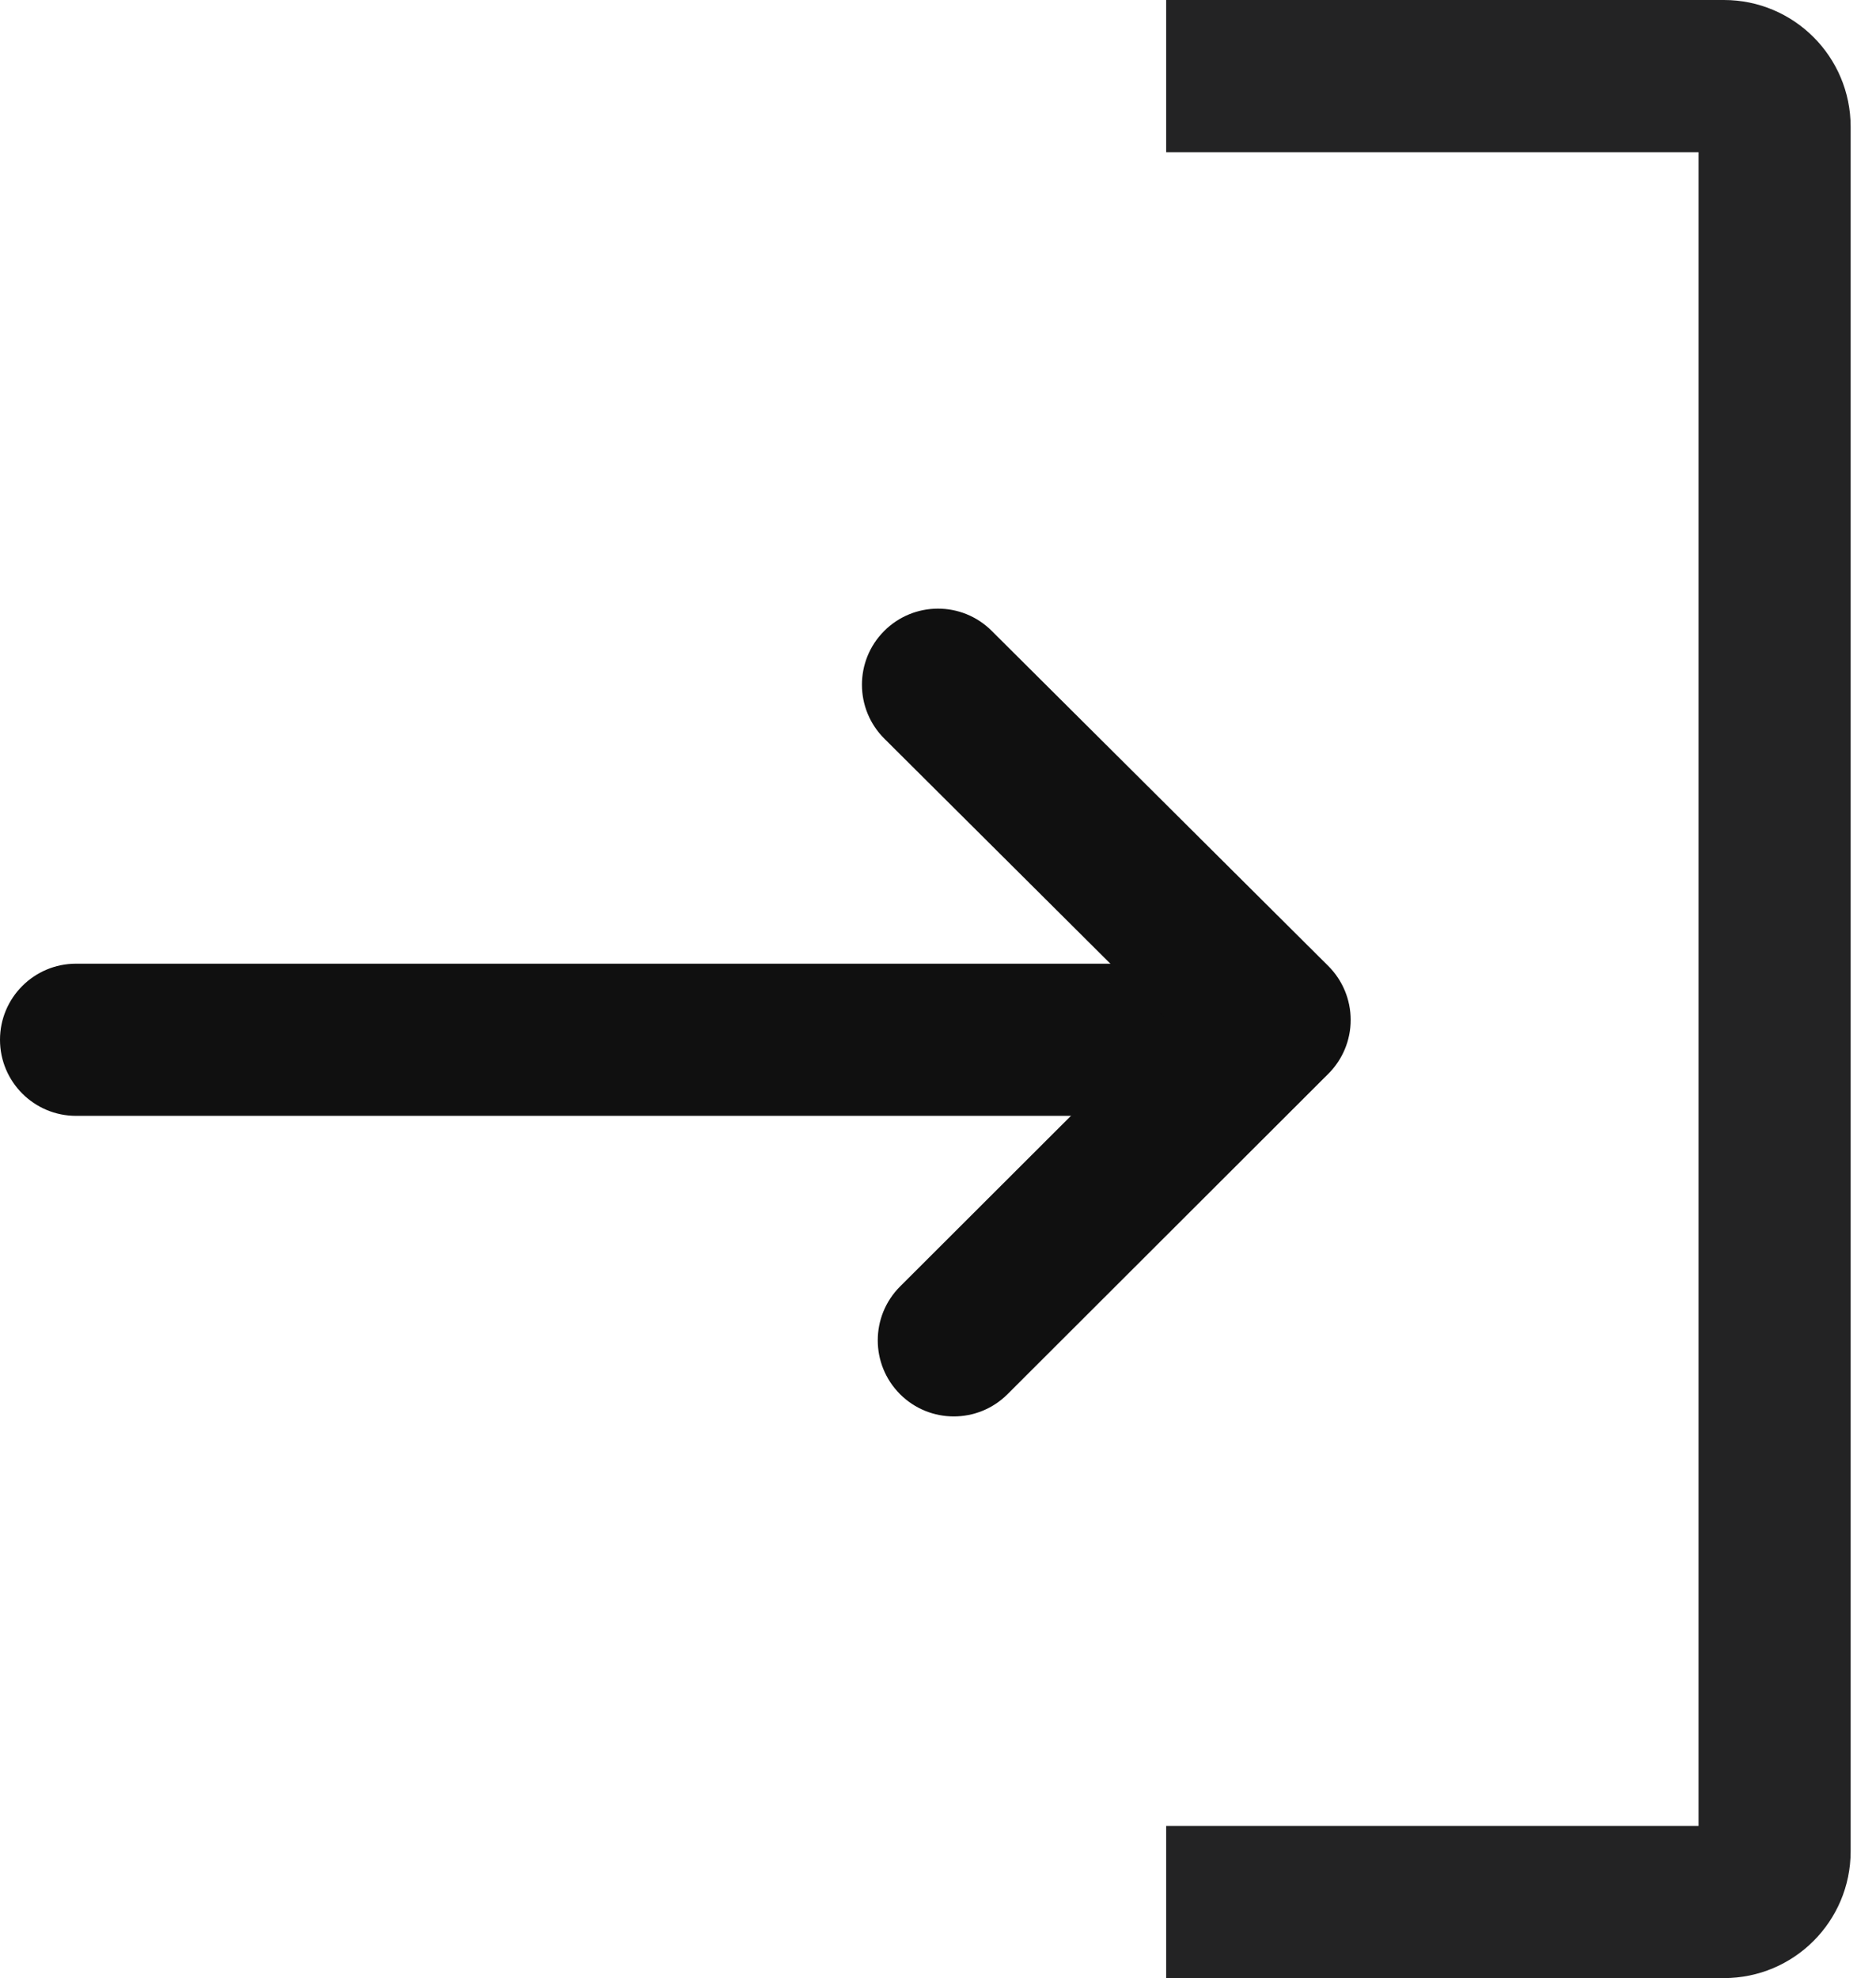
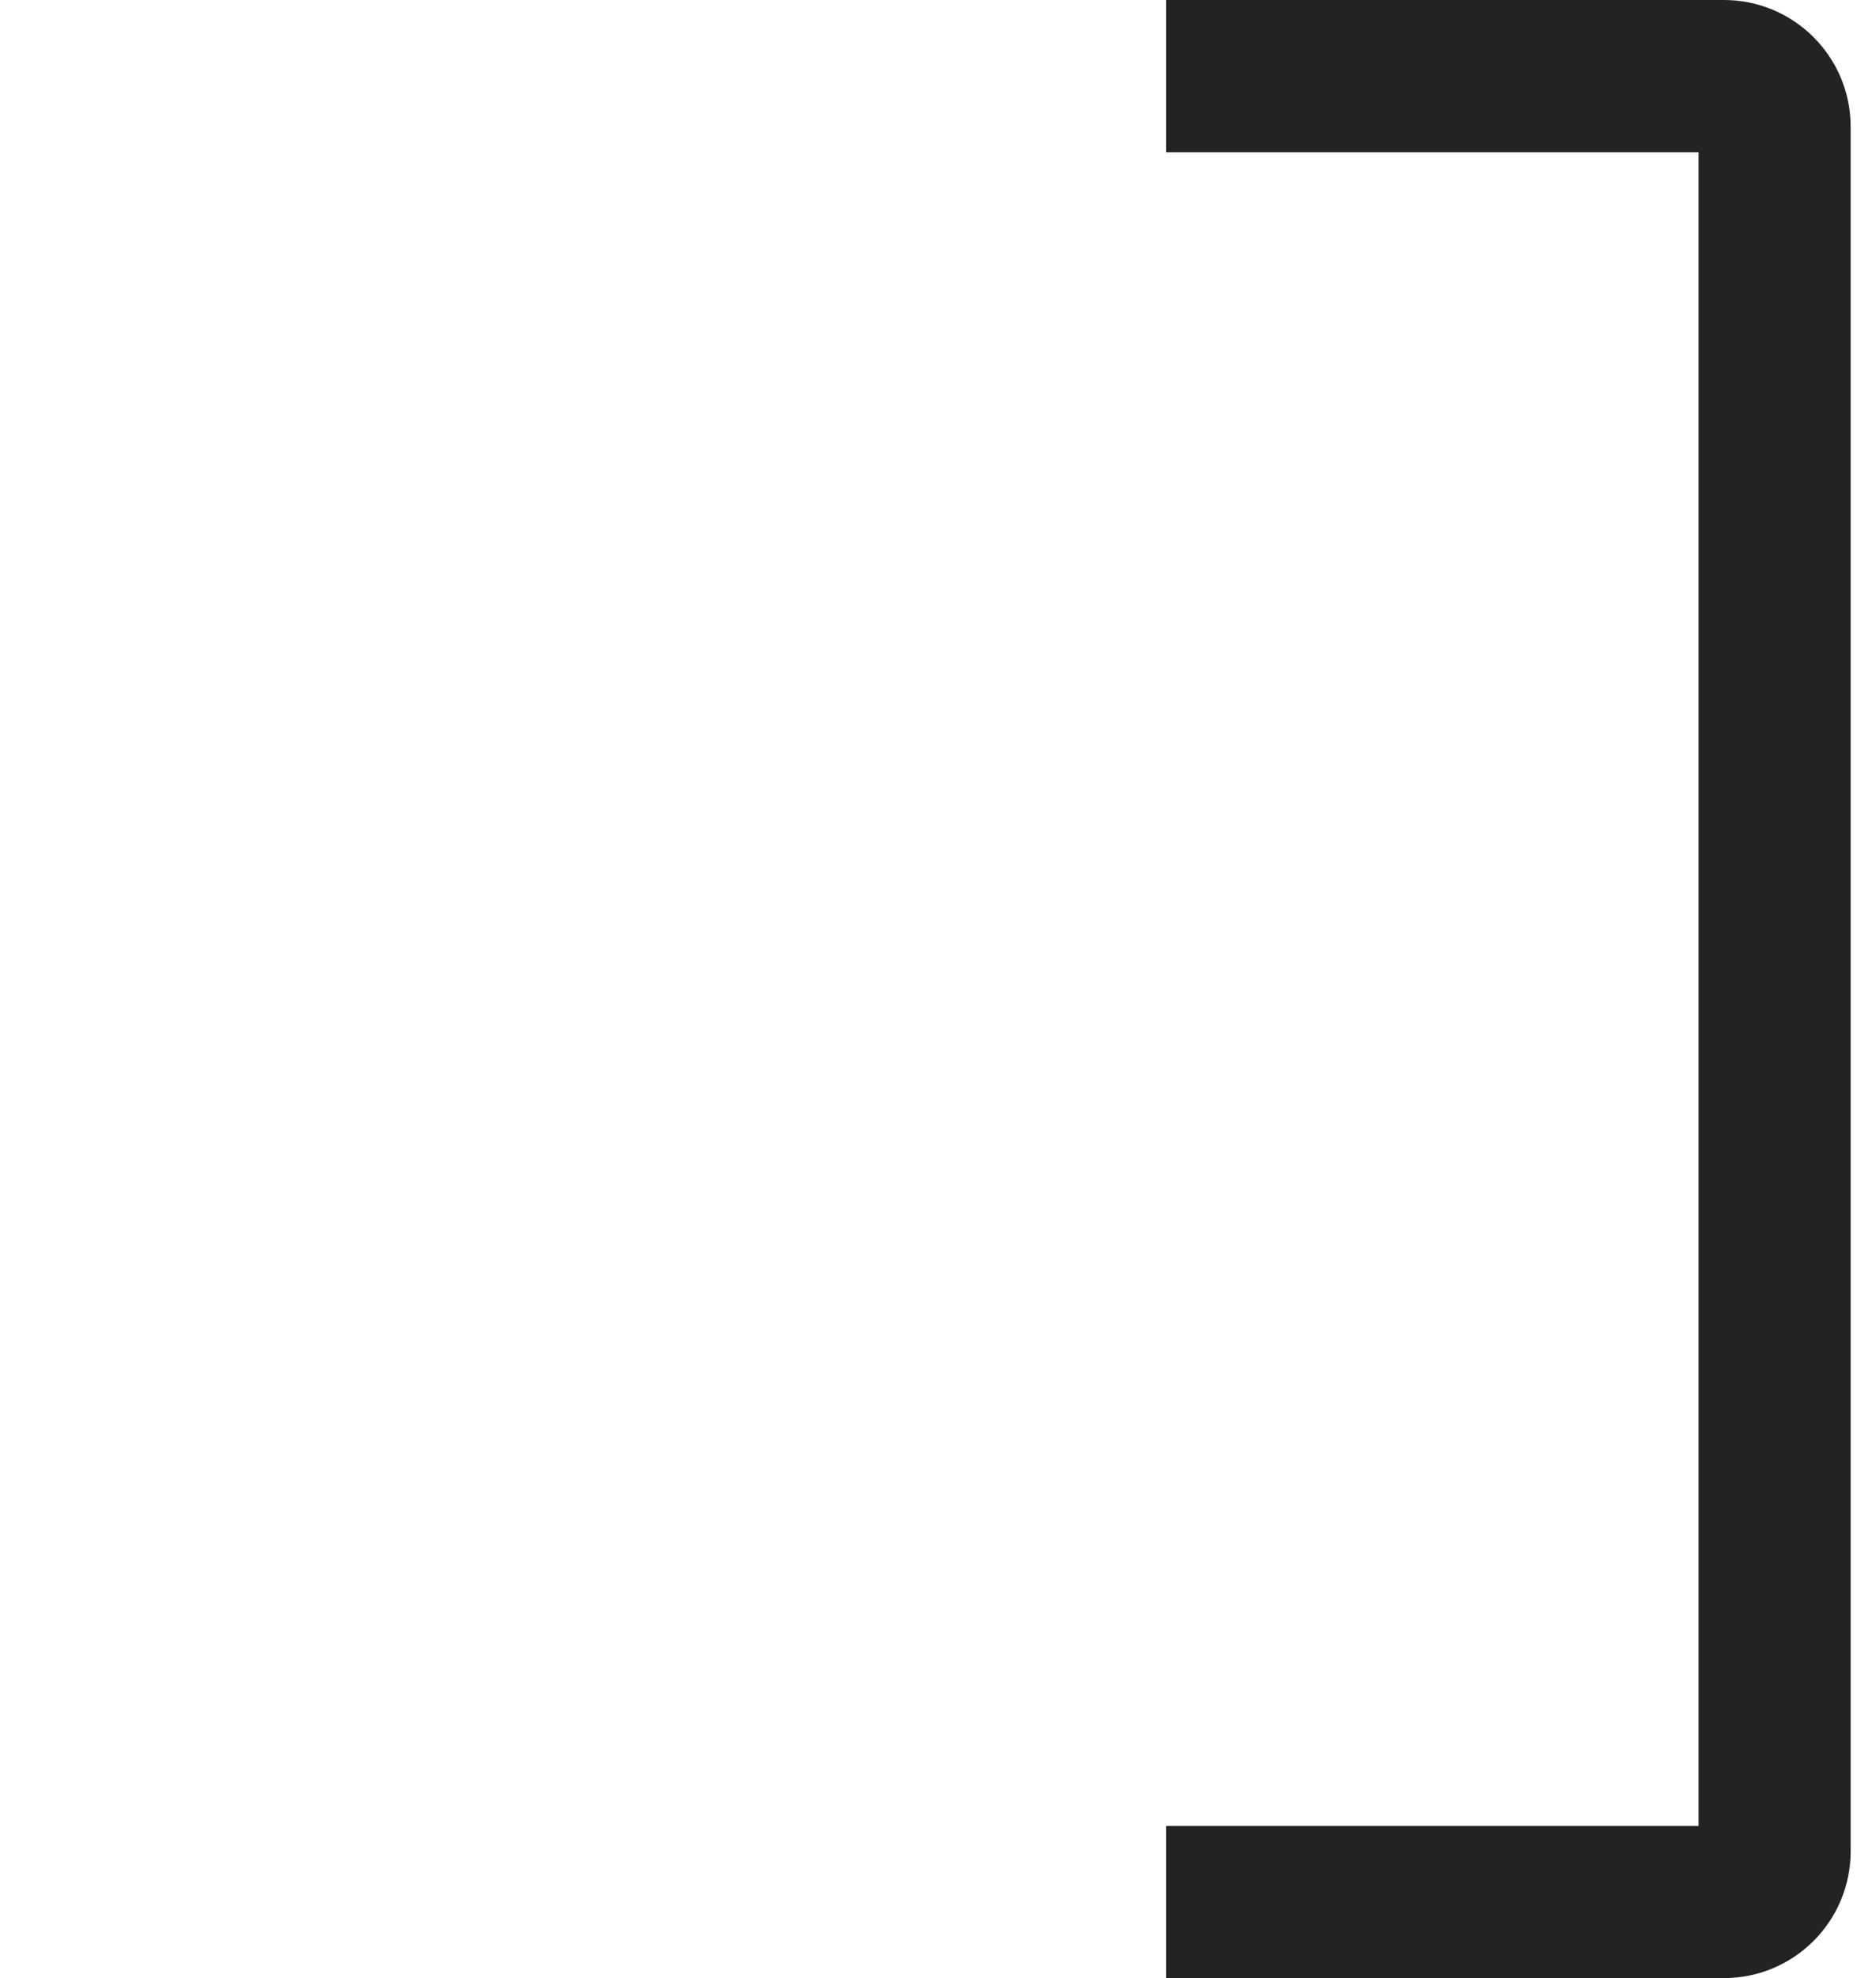
<svg xmlns="http://www.w3.org/2000/svg" width="37" height="39" viewBox="0 0 37 39" fill="none">
  <path fill-rule="evenodd" clip-rule="evenodd" d="M33.5 3H23V0H34C35.381 0 36.5 1.119 36.5 2.5V36.5C36.5 37.881 35.381 39 34 39H23V36H33.5V3Z" fill="#232324" />
-   <path fill-rule="evenodd" clip-rule="evenodd" d="M0 20.5C0 19.672 0.672 19 1.5 19H24.299C25.128 19 25.799 19.672 25.799 20.5C25.799 21.328 25.128 22 24.299 22H1.5C0.672 22 0 21.328 0 20.5Z" fill="#101010" />
-   <path fill-rule="evenodd" clip-rule="evenodd" d="M17.437 12.442C18.021 11.855 18.971 11.852 19.558 12.437L26.198 19.046C26.48 19.327 26.639 19.709 26.639 20.108C26.64 20.506 26.481 20.889 26.199 21.17L19.871 27.488C19.285 28.073 18.335 28.072 17.75 27.486C17.165 26.899 17.166 25.95 17.752 25.364L23.015 20.11L17.442 14.563C16.855 13.979 16.852 13.029 17.437 12.442Z" fill="#101010" />
</svg>